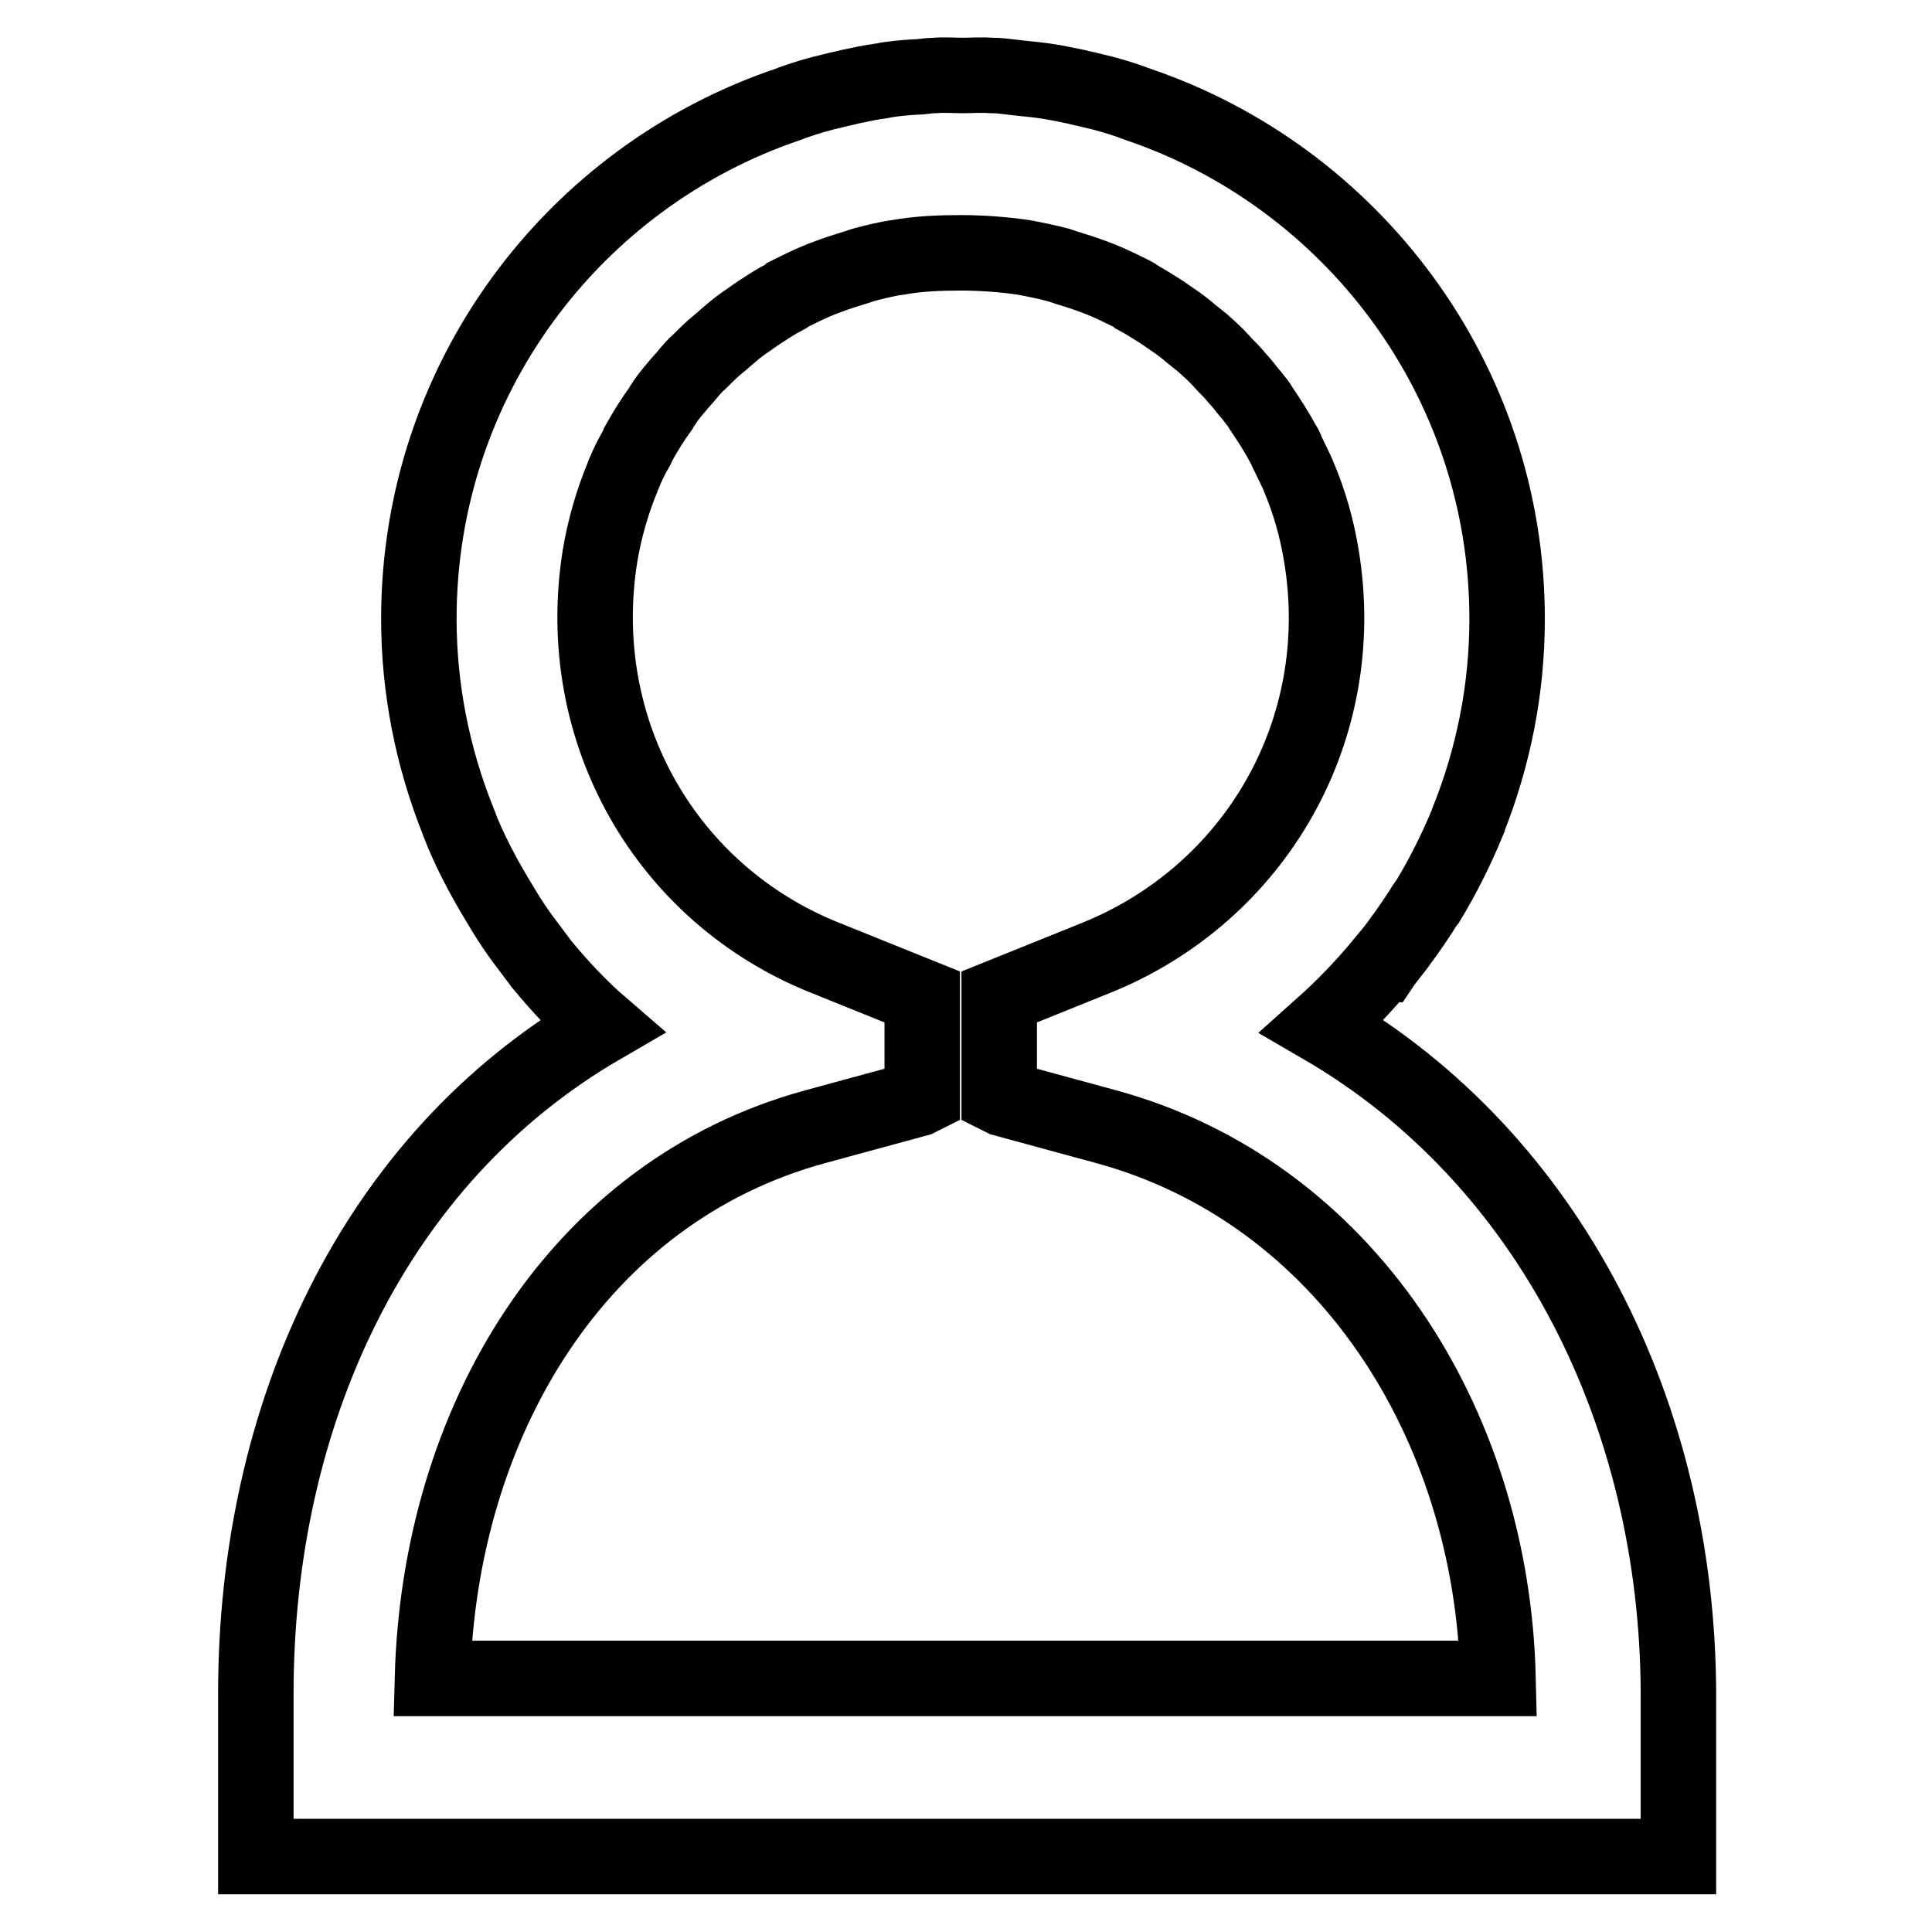
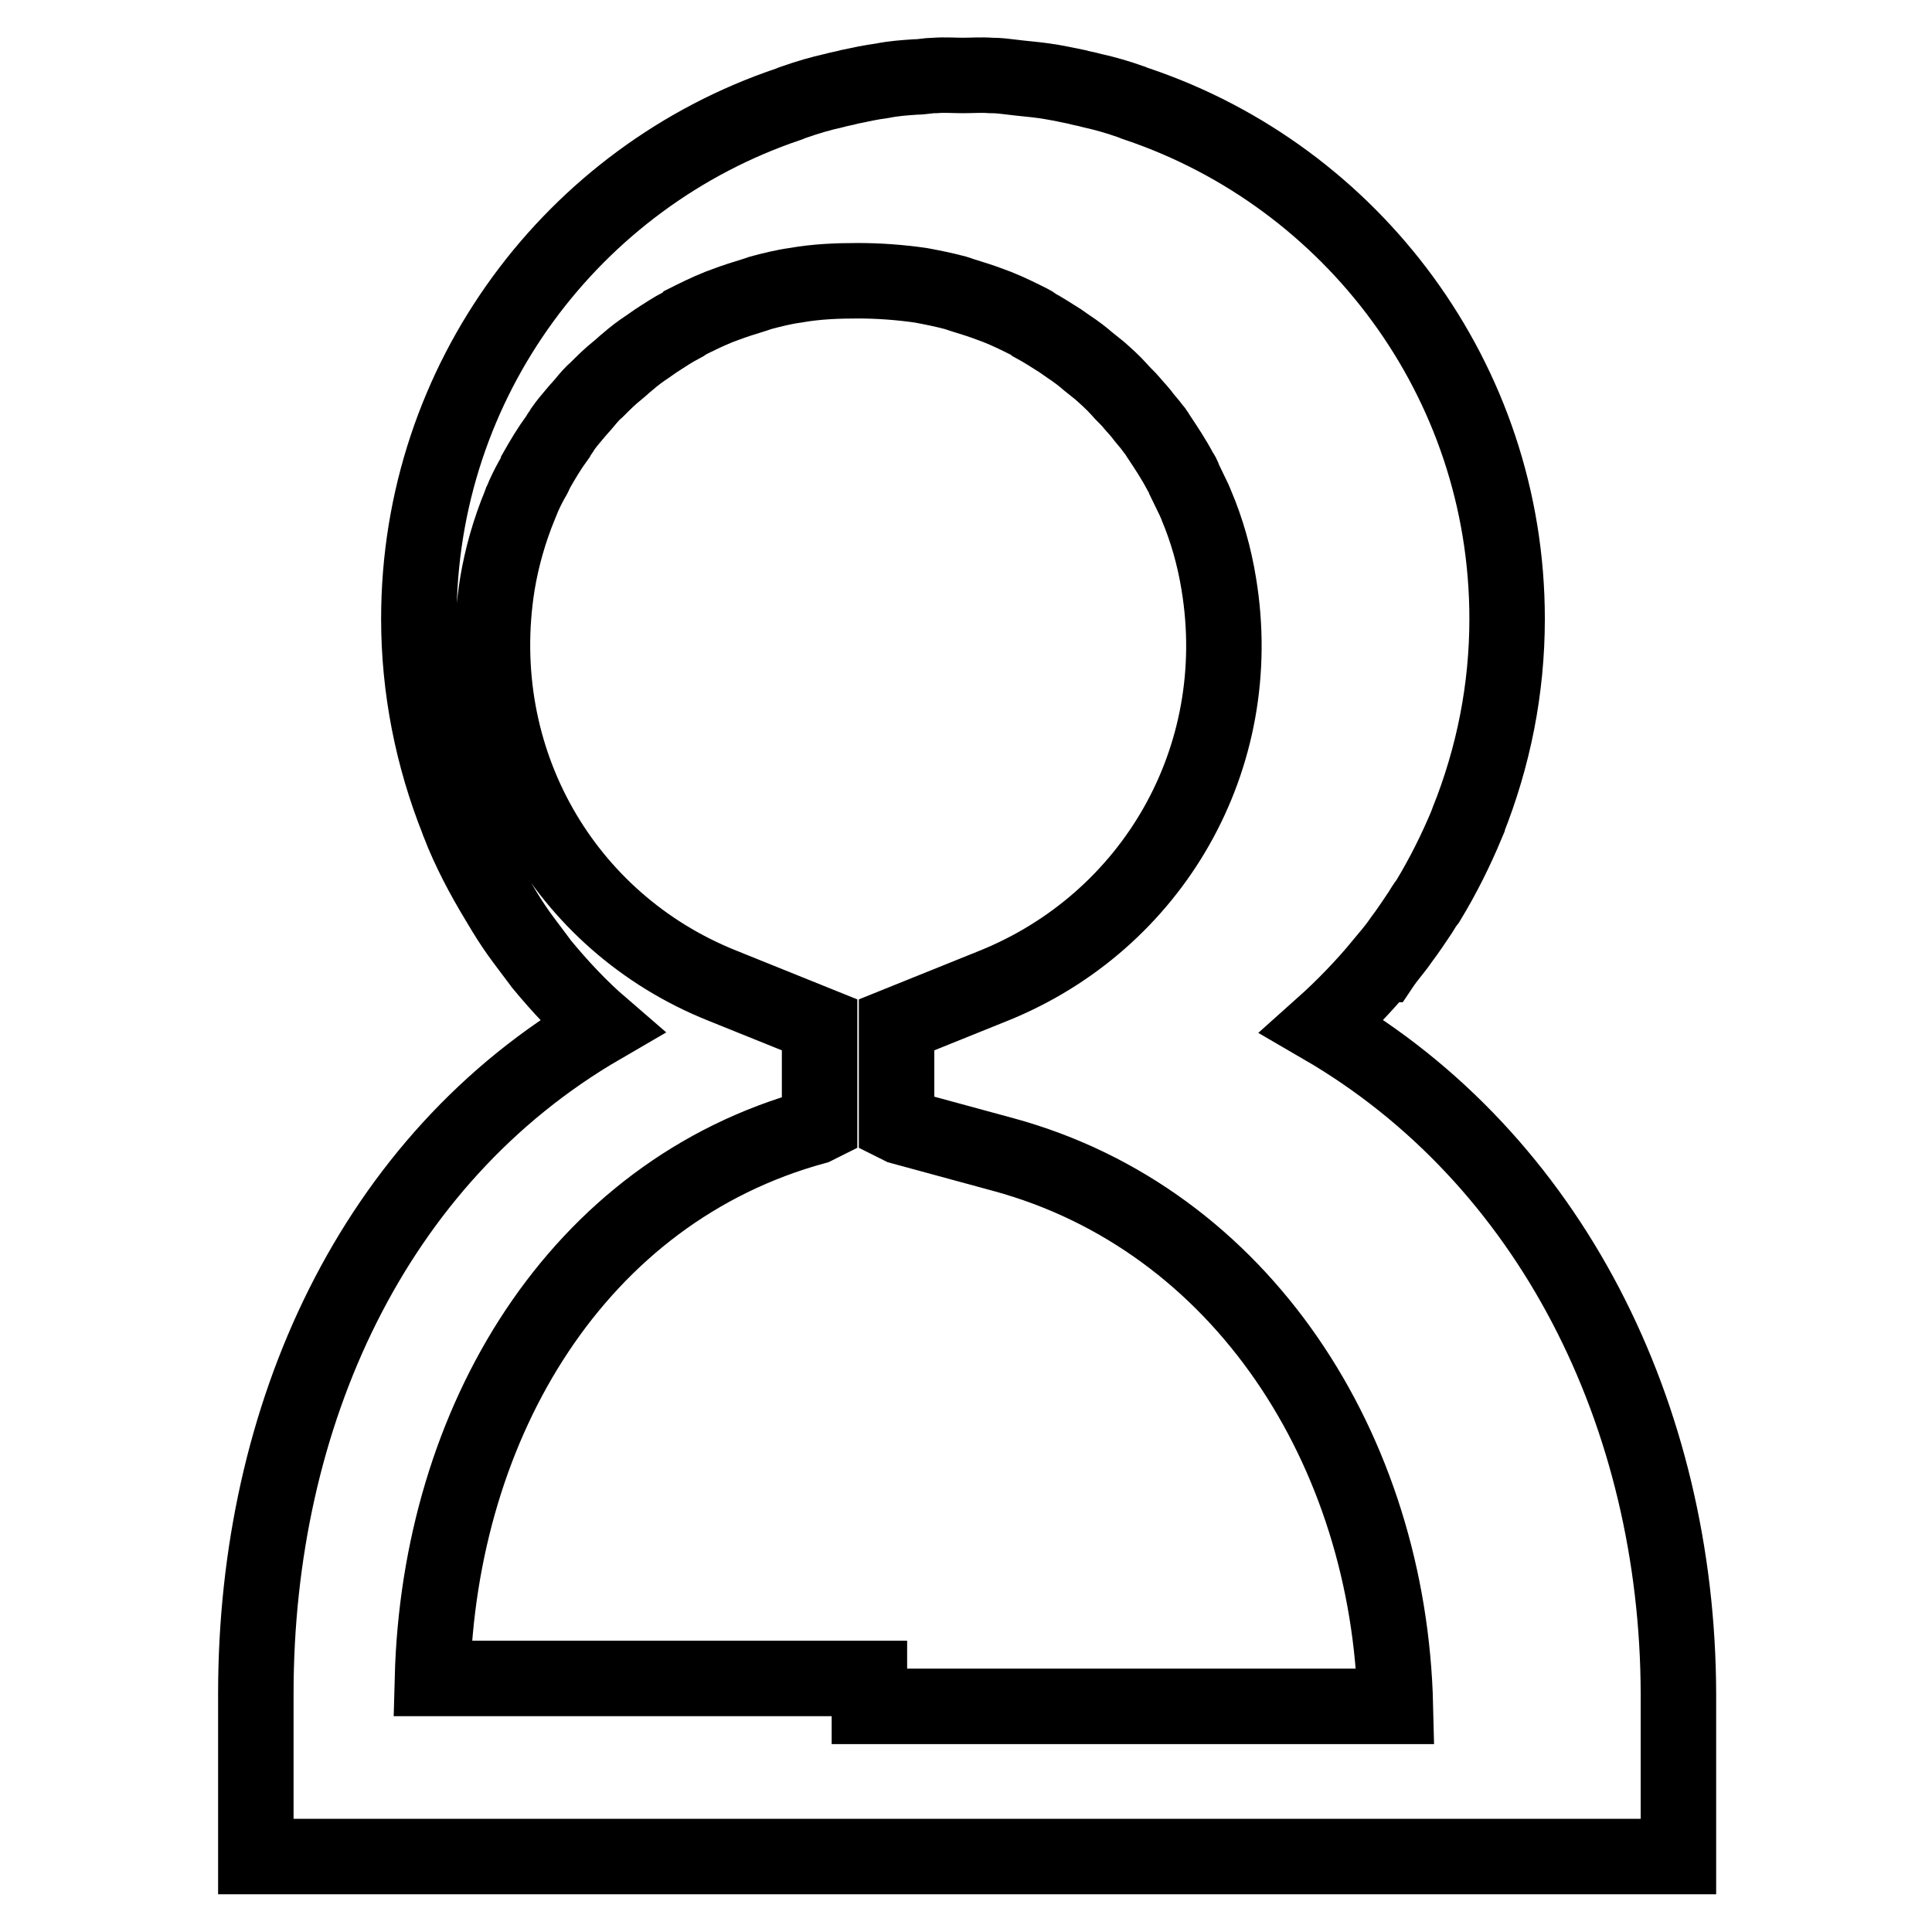
<svg xmlns="http://www.w3.org/2000/svg" version="1.1" x="0px" y="0px" viewBox="0 0 256 256" enable-background="new 0 0 256 256" xml:space="preserve">
  <g>
-     <path stroke-width="10" fill-opacity="0" stroke="#000000" d="M175.2,136c2.8-2.5,5.5-5.3,7.9-8.2l0.1,0c0.2-0.3,0.4-0.5,0.6-0.8c0.6-0.8,1.3-1.6,1.9-2.5 c0.9-1.2,1.7-2.4,2.5-3.6c0.3-0.5,0.6-1,1-1.5c2-3.3,3.7-6.7,5.2-10.3c0-0.1,0.1-0.2,0.1-0.3c3.4-8.5,5.2-17.5,5.2-26.8 c0-31.7-20.6-58.6-49-68.2c-0.3-0.1-0.6-0.2-0.8-0.3c-1.7-0.6-3.4-1.1-5.2-1.5c-0.7-0.2-1.4-0.3-2.1-0.5c-1.4-0.3-2.9-0.6-4.3-0.8 c-1.4-0.2-2.9-0.3-4.4-0.5c-0.8-0.1-1.6-0.2-2.5-0.2c0,0-0.1,0-0.1,0c-1.2-0.1-2.5,0-3.7,0c-1.2,0-2.5-0.1-3.7,0c0,0-0.1,0-0.1,0 c-0.8,0-1.6,0.2-2.5,0.2c-1.5,0.1-2.9,0.2-4.4,0.5c-1.5,0.2-2.9,0.5-4.3,0.8c-0.7,0.2-1.4,0.3-2.1,0.5c-1.8,0.4-3.5,0.9-5.2,1.5 c-0.3,0.1-0.6,0.2-0.8,0.3c-28.5,9.6-49,36.5-49,68.2c0,9.2,1.8,18.3,5.2,26.8c0,0.1,0.1,0.2,0.1,0.3c1.4,3.6,3.2,7,5.2,10.3 c0.3,0.5,0.6,1,0.9,1.5c0.8,1.3,1.6,2.5,2.5,3.7c0.6,0.8,1.2,1.6,1.8,2.4c0.2,0.3,0.4,0.5,0.6,0.8l0,0c2.4,2.9,5,5.7,7.9,8.2 c-30.3,17.6-45.8,51.6-45.8,88.4V246h76.6h4.9h107v-21.6C222.3,187.6,205.5,153.6,175.2,136z M115.2,222.4h-4.9h-53 c0.9-34,19.2-64.5,50.7-73.1l13.6-3.7c0.2-0.1,0.4-0.2,0.6-0.3v-13.2l-12.9-5.2c-21-8.4-33.5-30-29.8-53.2c0.6-3.6,1.6-7.1,3-10.5 c0.1-0.2,0.1-0.4,0.2-0.5c0.4-1,0.9-2,1.4-2.9c0.2-0.3,0.4-0.7,0.5-1c0.9-1.6,1.8-3.1,2.9-4.6c0.2-0.4,0.5-0.7,0.7-1.1 c0.5-0.7,1-1.3,1.6-2c0.4-0.5,0.9-1,1.3-1.5c0.5-0.6,1-1.2,1.6-1.7c0.9-0.9,1.7-1.7,2.7-2.5c0.5-0.4,0.9-0.8,1.4-1.2 c0.8-0.7,1.6-1.3,2.5-1.9c0.4-0.3,0.9-0.6,1.3-0.9c1.1-0.7,2.1-1.4,3.3-2c0.2-0.1,0.4-0.2,0.6-0.4c1.4-0.7,2.8-1.4,4.3-2 c0.3-0.1,0.5-0.2,0.8-0.3c1.3-0.5,2.6-0.9,3.9-1.3c0.3-0.1,0.6-0.2,0.9-0.3c1.5-0.4,3.1-0.8,4.6-1c2.8-0.5,5.6-0.6,8.3-0.6 c2.7,0,5.5,0.2,8.3,0.6c1.6,0.3,3.1,0.6,4.6,1c0.3,0.1,0.6,0.2,0.9,0.3c1.3,0.4,2.6,0.8,3.9,1.3c0.3,0.1,0.5,0.2,0.8,0.3 c1.5,0.6,2.9,1.3,4.3,2c0.2,0.1,0.4,0.2,0.6,0.4c1.1,0.6,2.2,1.3,3.3,2c0.4,0.3,0.9,0.6,1.3,0.9c0.9,0.6,1.7,1.2,2.5,1.9 c0.5,0.4,1,0.8,1.5,1.2c0.9,0.8,1.8,1.6,2.6,2.5c0.5,0.6,1.1,1.1,1.6,1.7c0.4,0.5,0.9,1,1.3,1.5c0.5,0.7,1.1,1.3,1.6,2 c0.3,0.3,0.5,0.7,0.7,1c1,1.5,2,3,2.9,4.7c0.2,0.3,0.4,0.6,0.5,1c0.5,1,0.9,1.9,1.4,2.9c0.1,0.2,0.1,0.3,0.2,0.5 c1.4,3.3,2.4,6.8,3,10.5c3.8,23.1-8.8,44.7-29.8,53.2l-12.9,5.2v13.2c0.2,0.1,0.4,0.2,0.6,0.3l13.6,3.7 c31.5,8.6,51.1,39.1,51.9,73.1H115.2z" />
+     <path stroke-width="10" fill-opacity="0" stroke="#000000" d="M175.2,136c2.8-2.5,5.5-5.3,7.9-8.2l0.1,0c0.2-0.3,0.4-0.5,0.6-0.8c0.6-0.8,1.3-1.6,1.9-2.5 c0.9-1.2,1.7-2.4,2.5-3.6c0.3-0.5,0.6-1,1-1.5c2-3.3,3.7-6.7,5.2-10.3c0-0.1,0.1-0.2,0.1-0.3c3.4-8.5,5.2-17.5,5.2-26.8 c0-31.7-20.6-58.6-49-68.2c-0.3-0.1-0.6-0.2-0.8-0.3c-1.7-0.6-3.4-1.1-5.2-1.5c-0.7-0.2-1.4-0.3-2.1-0.5c-1.4-0.3-2.9-0.6-4.3-0.8 c-1.4-0.2-2.9-0.3-4.4-0.5c-0.8-0.1-1.6-0.2-2.5-0.2c0,0-0.1,0-0.1,0c-1.2-0.1-2.5,0-3.7,0c-1.2,0-2.5-0.1-3.7,0c0,0-0.1,0-0.1,0 c-0.8,0-1.6,0.2-2.5,0.2c-1.5,0.1-2.9,0.2-4.4,0.5c-1.5,0.2-2.9,0.5-4.3,0.8c-0.7,0.2-1.4,0.3-2.1,0.5c-1.8,0.4-3.5,0.9-5.2,1.5 c-0.3,0.1-0.6,0.2-0.8,0.3c-28.5,9.6-49,36.5-49,68.2c0,9.2,1.8,18.3,5.2,26.8c0,0.1,0.1,0.2,0.1,0.3c1.4,3.6,3.2,7,5.2,10.3 c0.3,0.5,0.6,1,0.9,1.5c0.8,1.3,1.6,2.5,2.5,3.7c0.6,0.8,1.2,1.6,1.8,2.4c0.2,0.3,0.4,0.5,0.6,0.8l0,0c2.4,2.9,5,5.7,7.9,8.2 c-30.3,17.6-45.8,51.6-45.8,88.4V246h76.6h4.9h107v-21.6C222.3,187.6,205.5,153.6,175.2,136z M115.2,222.4h-4.9h-53 c0.9-34,19.2-64.5,50.7-73.1c0.2-0.1,0.4-0.2,0.6-0.3v-13.2l-12.9-5.2c-21-8.4-33.5-30-29.8-53.2c0.6-3.6,1.6-7.1,3-10.5 c0.1-0.2,0.1-0.4,0.2-0.5c0.4-1,0.9-2,1.4-2.9c0.2-0.3,0.4-0.7,0.5-1c0.9-1.6,1.8-3.1,2.9-4.6c0.2-0.4,0.5-0.7,0.7-1.1 c0.5-0.7,1-1.3,1.6-2c0.4-0.5,0.9-1,1.3-1.5c0.5-0.6,1-1.2,1.6-1.7c0.9-0.9,1.7-1.7,2.7-2.5c0.5-0.4,0.9-0.8,1.4-1.2 c0.8-0.7,1.6-1.3,2.5-1.9c0.4-0.3,0.9-0.6,1.3-0.9c1.1-0.7,2.1-1.4,3.3-2c0.2-0.1,0.4-0.2,0.6-0.4c1.4-0.7,2.8-1.4,4.3-2 c0.3-0.1,0.5-0.2,0.8-0.3c1.3-0.5,2.6-0.9,3.9-1.3c0.3-0.1,0.6-0.2,0.9-0.3c1.5-0.4,3.1-0.8,4.6-1c2.8-0.5,5.6-0.6,8.3-0.6 c2.7,0,5.5,0.2,8.3,0.6c1.6,0.3,3.1,0.6,4.6,1c0.3,0.1,0.6,0.2,0.9,0.3c1.3,0.4,2.6,0.8,3.9,1.3c0.3,0.1,0.5,0.2,0.8,0.3 c1.5,0.6,2.9,1.3,4.3,2c0.2,0.1,0.4,0.2,0.6,0.4c1.1,0.6,2.2,1.3,3.3,2c0.4,0.3,0.9,0.6,1.3,0.9c0.9,0.6,1.7,1.2,2.5,1.9 c0.5,0.4,1,0.8,1.5,1.2c0.9,0.8,1.8,1.6,2.6,2.5c0.5,0.6,1.1,1.1,1.6,1.7c0.4,0.5,0.9,1,1.3,1.5c0.5,0.7,1.1,1.3,1.6,2 c0.3,0.3,0.5,0.7,0.7,1c1,1.5,2,3,2.9,4.7c0.2,0.3,0.4,0.6,0.5,1c0.5,1,0.9,1.9,1.4,2.9c0.1,0.2,0.1,0.3,0.2,0.5 c1.4,3.3,2.4,6.8,3,10.5c3.8,23.1-8.8,44.7-29.8,53.2l-12.9,5.2v13.2c0.2,0.1,0.4,0.2,0.6,0.3l13.6,3.7 c31.5,8.6,51.1,39.1,51.9,73.1H115.2z" />
  </g>
</svg>